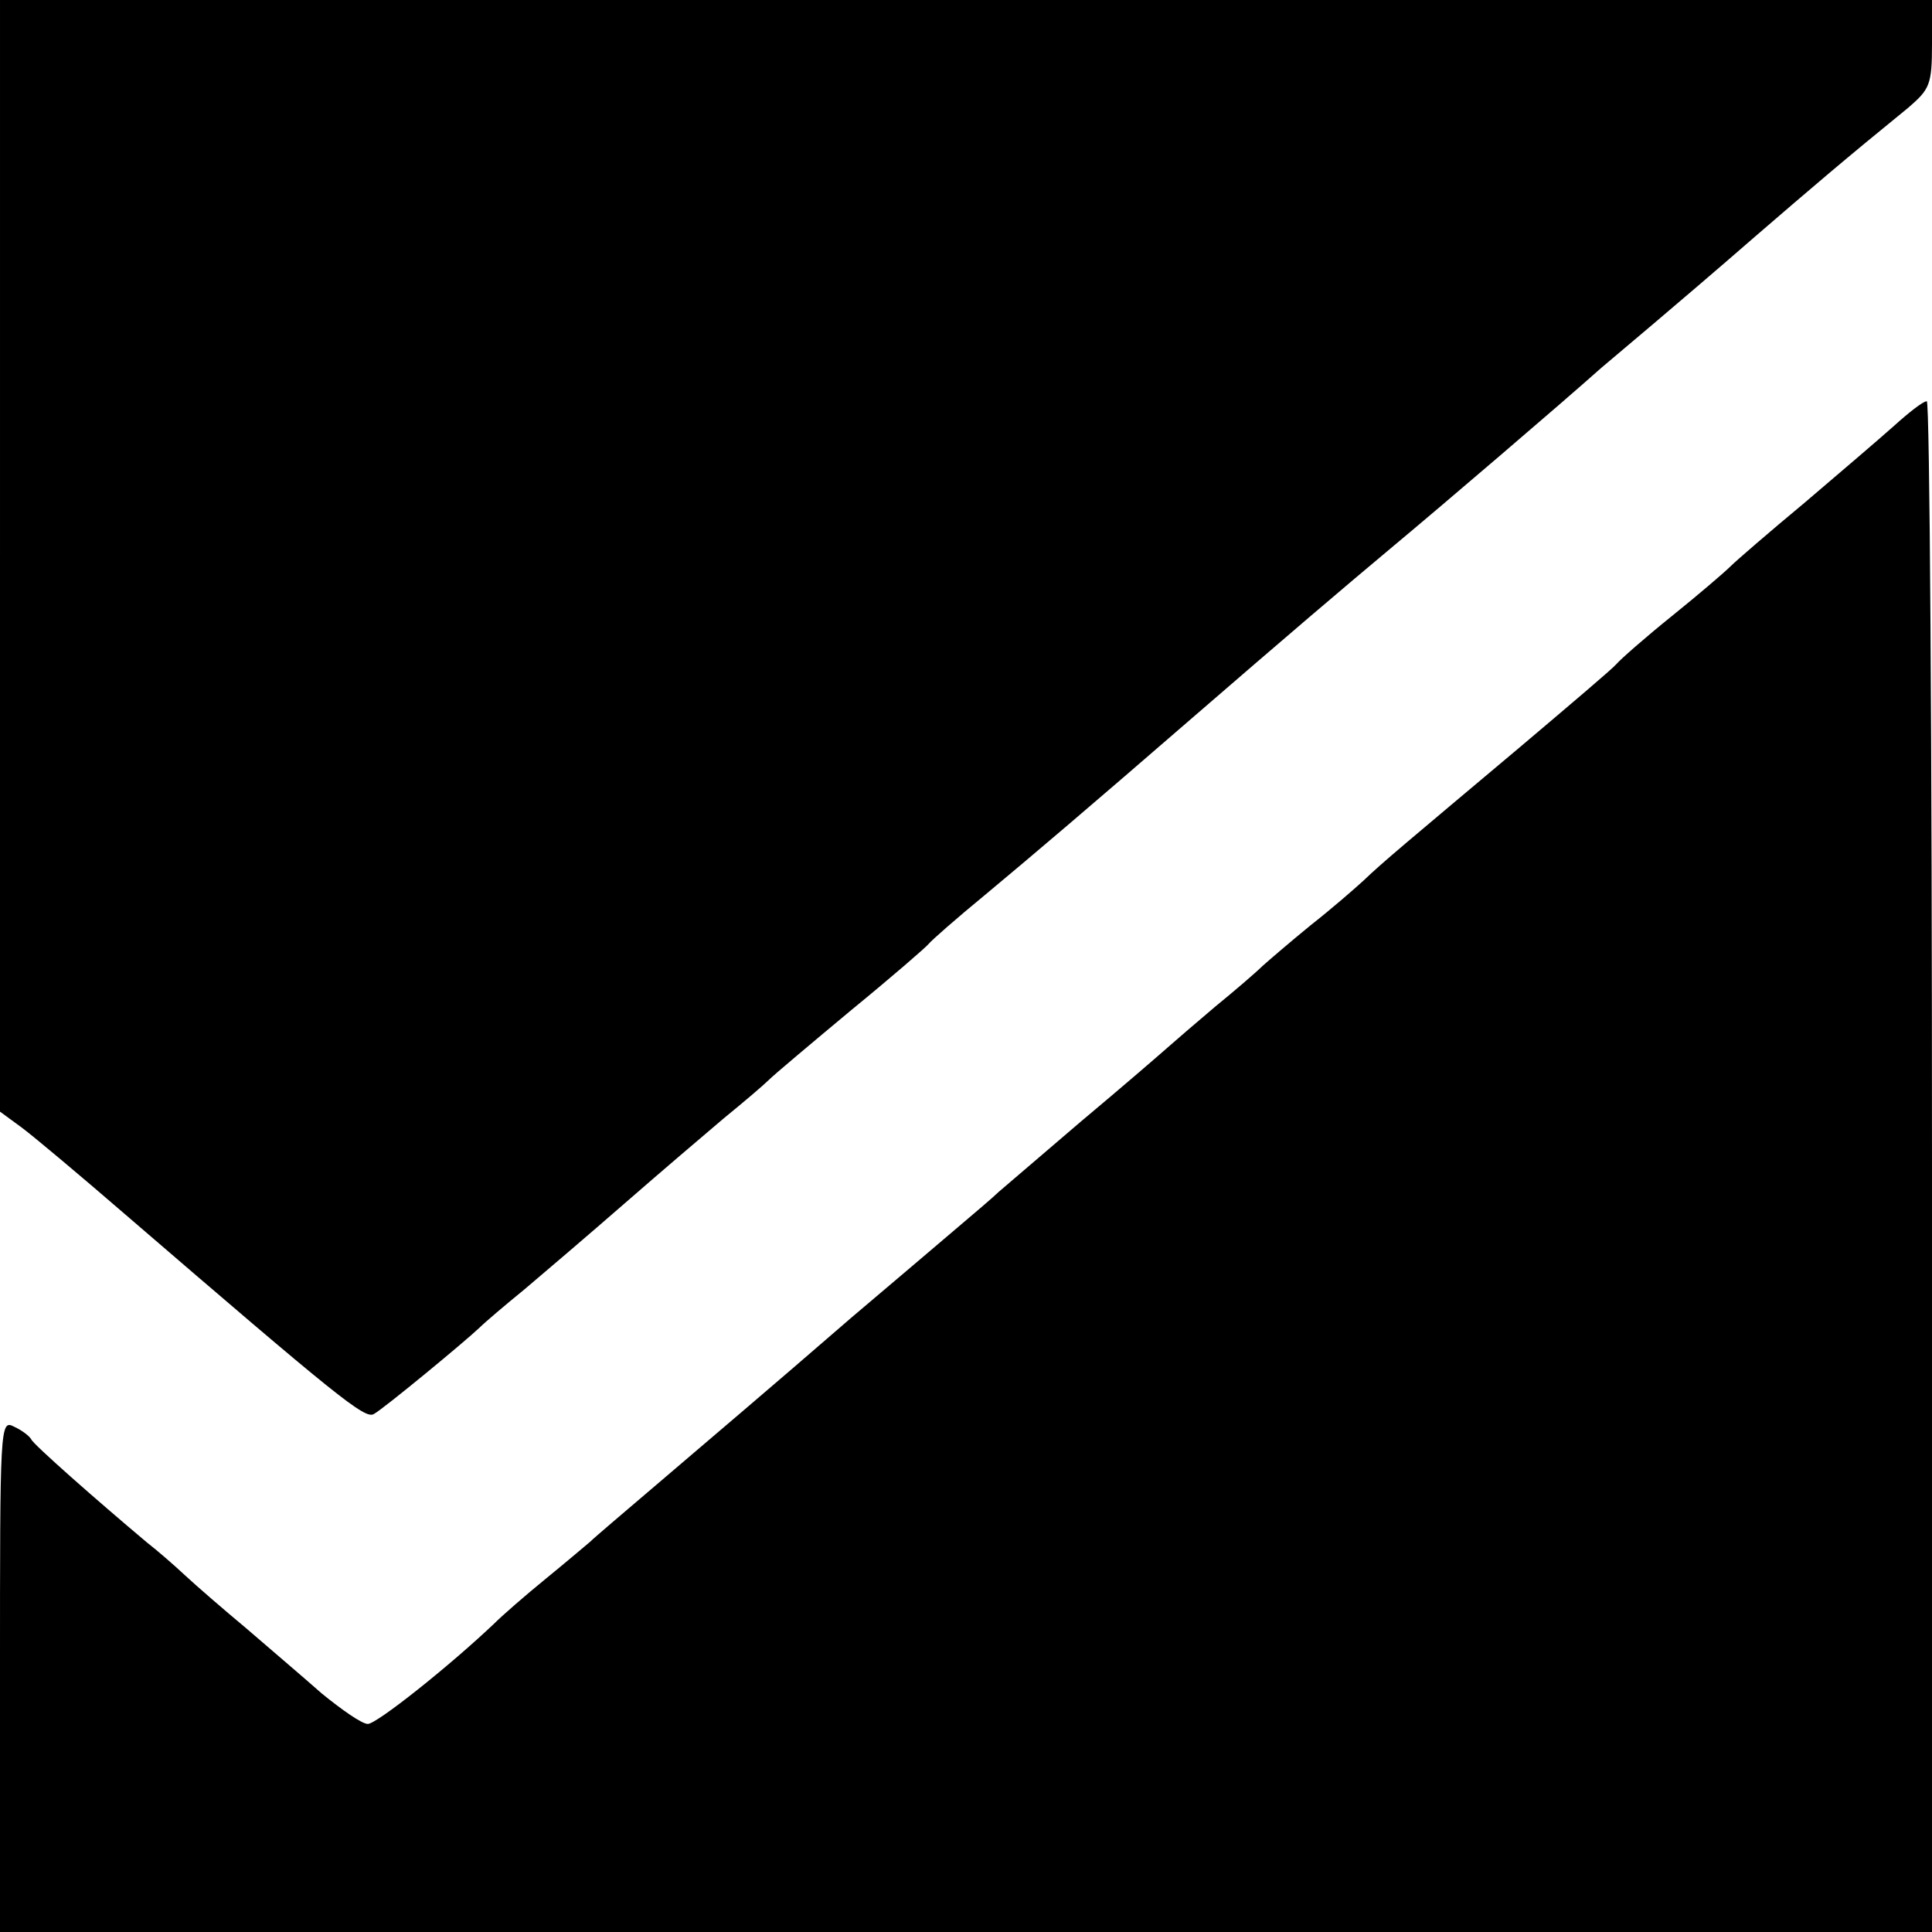
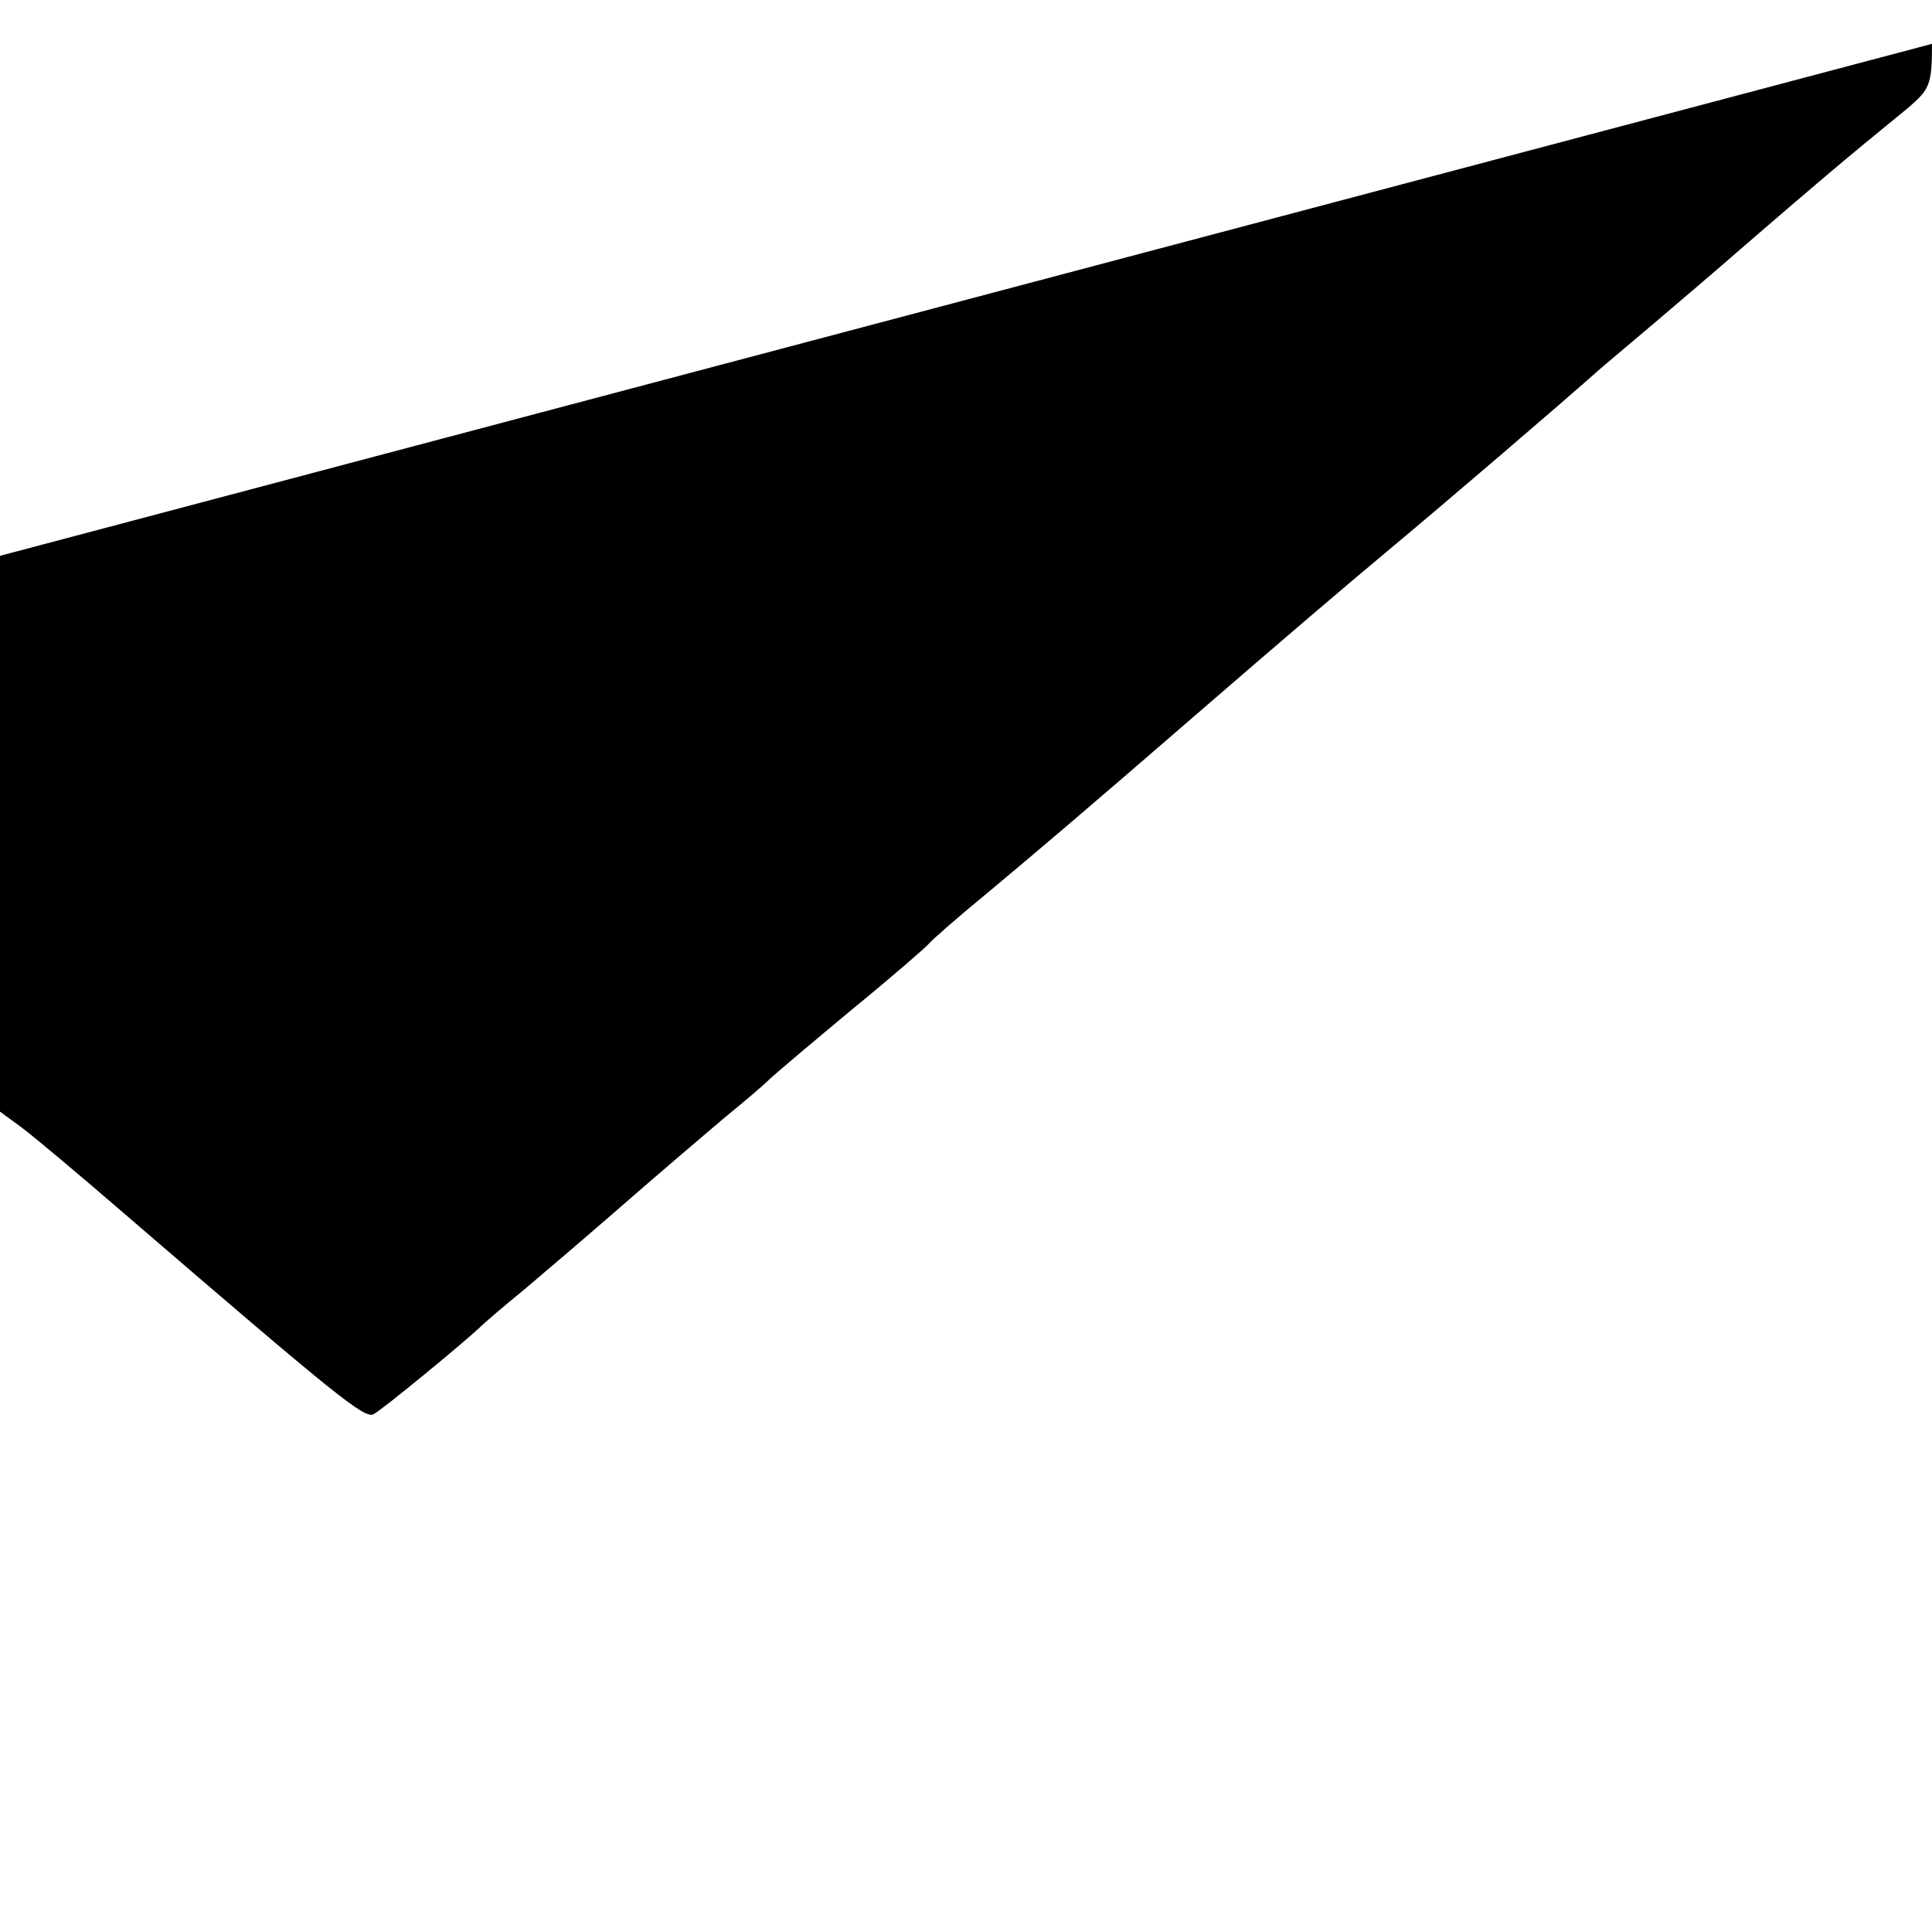
<svg xmlns="http://www.w3.org/2000/svg" version="1.0" width="260pt" height="260pt" viewBox="0 0 260 260" preserveAspectRatio="xMidYMid meet">
  <g transform="translate(0,260) scale(0.1,-0.1)" fill="#000000" stroke="none">
-     <path d="M0 1852 l0 -748 30 -22 c16 -12 78 -64 137 -115 288 -248 324 -277 336 -270 13 7 122 97 142 116 7 7 34 30 61 52 26 22 87 74 134 115 47 41 108 93 134 115 27 22 54 45 61 52 7 7 57 49 111 94 55 45 101 85 104 89 3 4 37 34 76 66 66 55 139 117 274 234 134 116 208 179 275 235 66 55 225 191 280 240 13 11 45 38 71 60 26 22 87 74 134 115 80 69 122 105 208 175 29 25 32 31 32 86 l0 59 -1300 0 -1300 0 0 -748z" />
-     <path d="M2549 2027 c-19 -17 -74 -64 -121 -104 -47 -39 -92 -78 -99 -85 -8 -8 -43 -38 -79 -67 -36 -29 -69 -58 -75 -65 -5 -6 -64 -56 -129 -111 -151 -127 -185 -155 -211 -180 -12 -11 -43 -38 -71 -60 -27 -22 -56 -47 -65 -55 -8 -8 -37 -33 -64 -55 -26 -22 -55 -47 -64 -55 -9 -8 -61 -53 -116 -99 -55 -47 -105 -90 -111 -95 -6 -6 -33 -29 -59 -51 -26 -22 -88 -75 -139 -118 -120 -104 -176 -151 -266 -228 -41 -35 -80 -68 -86 -74 -6 -5 -33 -28 -60 -50 -27 -22 -58 -49 -69 -60 -60 -57 -158 -135 -170 -135 -8 0 -35 19 -62 41 -26 23 -72 62 -102 88 -30 25 -67 57 -82 71 -15 14 -38 34 -51 44 -69 58 -153 132 -156 139 -2 4 -12 12 -23 17 -19 10 -19 2 -19 -335 l0 -345 1300 0 1300 0 0 1030 c0 567 -3 1030 -7 1030 -5 0 -24 -15 -44 -33z" />
+     <path d="M0 1852 l0 -748 30 -22 c16 -12 78 -64 137 -115 288 -248 324 -277 336 -270 13 7 122 97 142 116 7 7 34 30 61 52 26 22 87 74 134 115 47 41 108 93 134 115 27 22 54 45 61 52 7 7 57 49 111 94 55 45 101 85 104 89 3 4 37 34 76 66 66 55 139 117 274 234 134 116 208 179 275 235 66 55 225 191 280 240 13 11 45 38 71 60 26 22 87 74 134 115 80 69 122 105 208 175 29 25 32 31 32 86 z" />
  </g>
</svg>